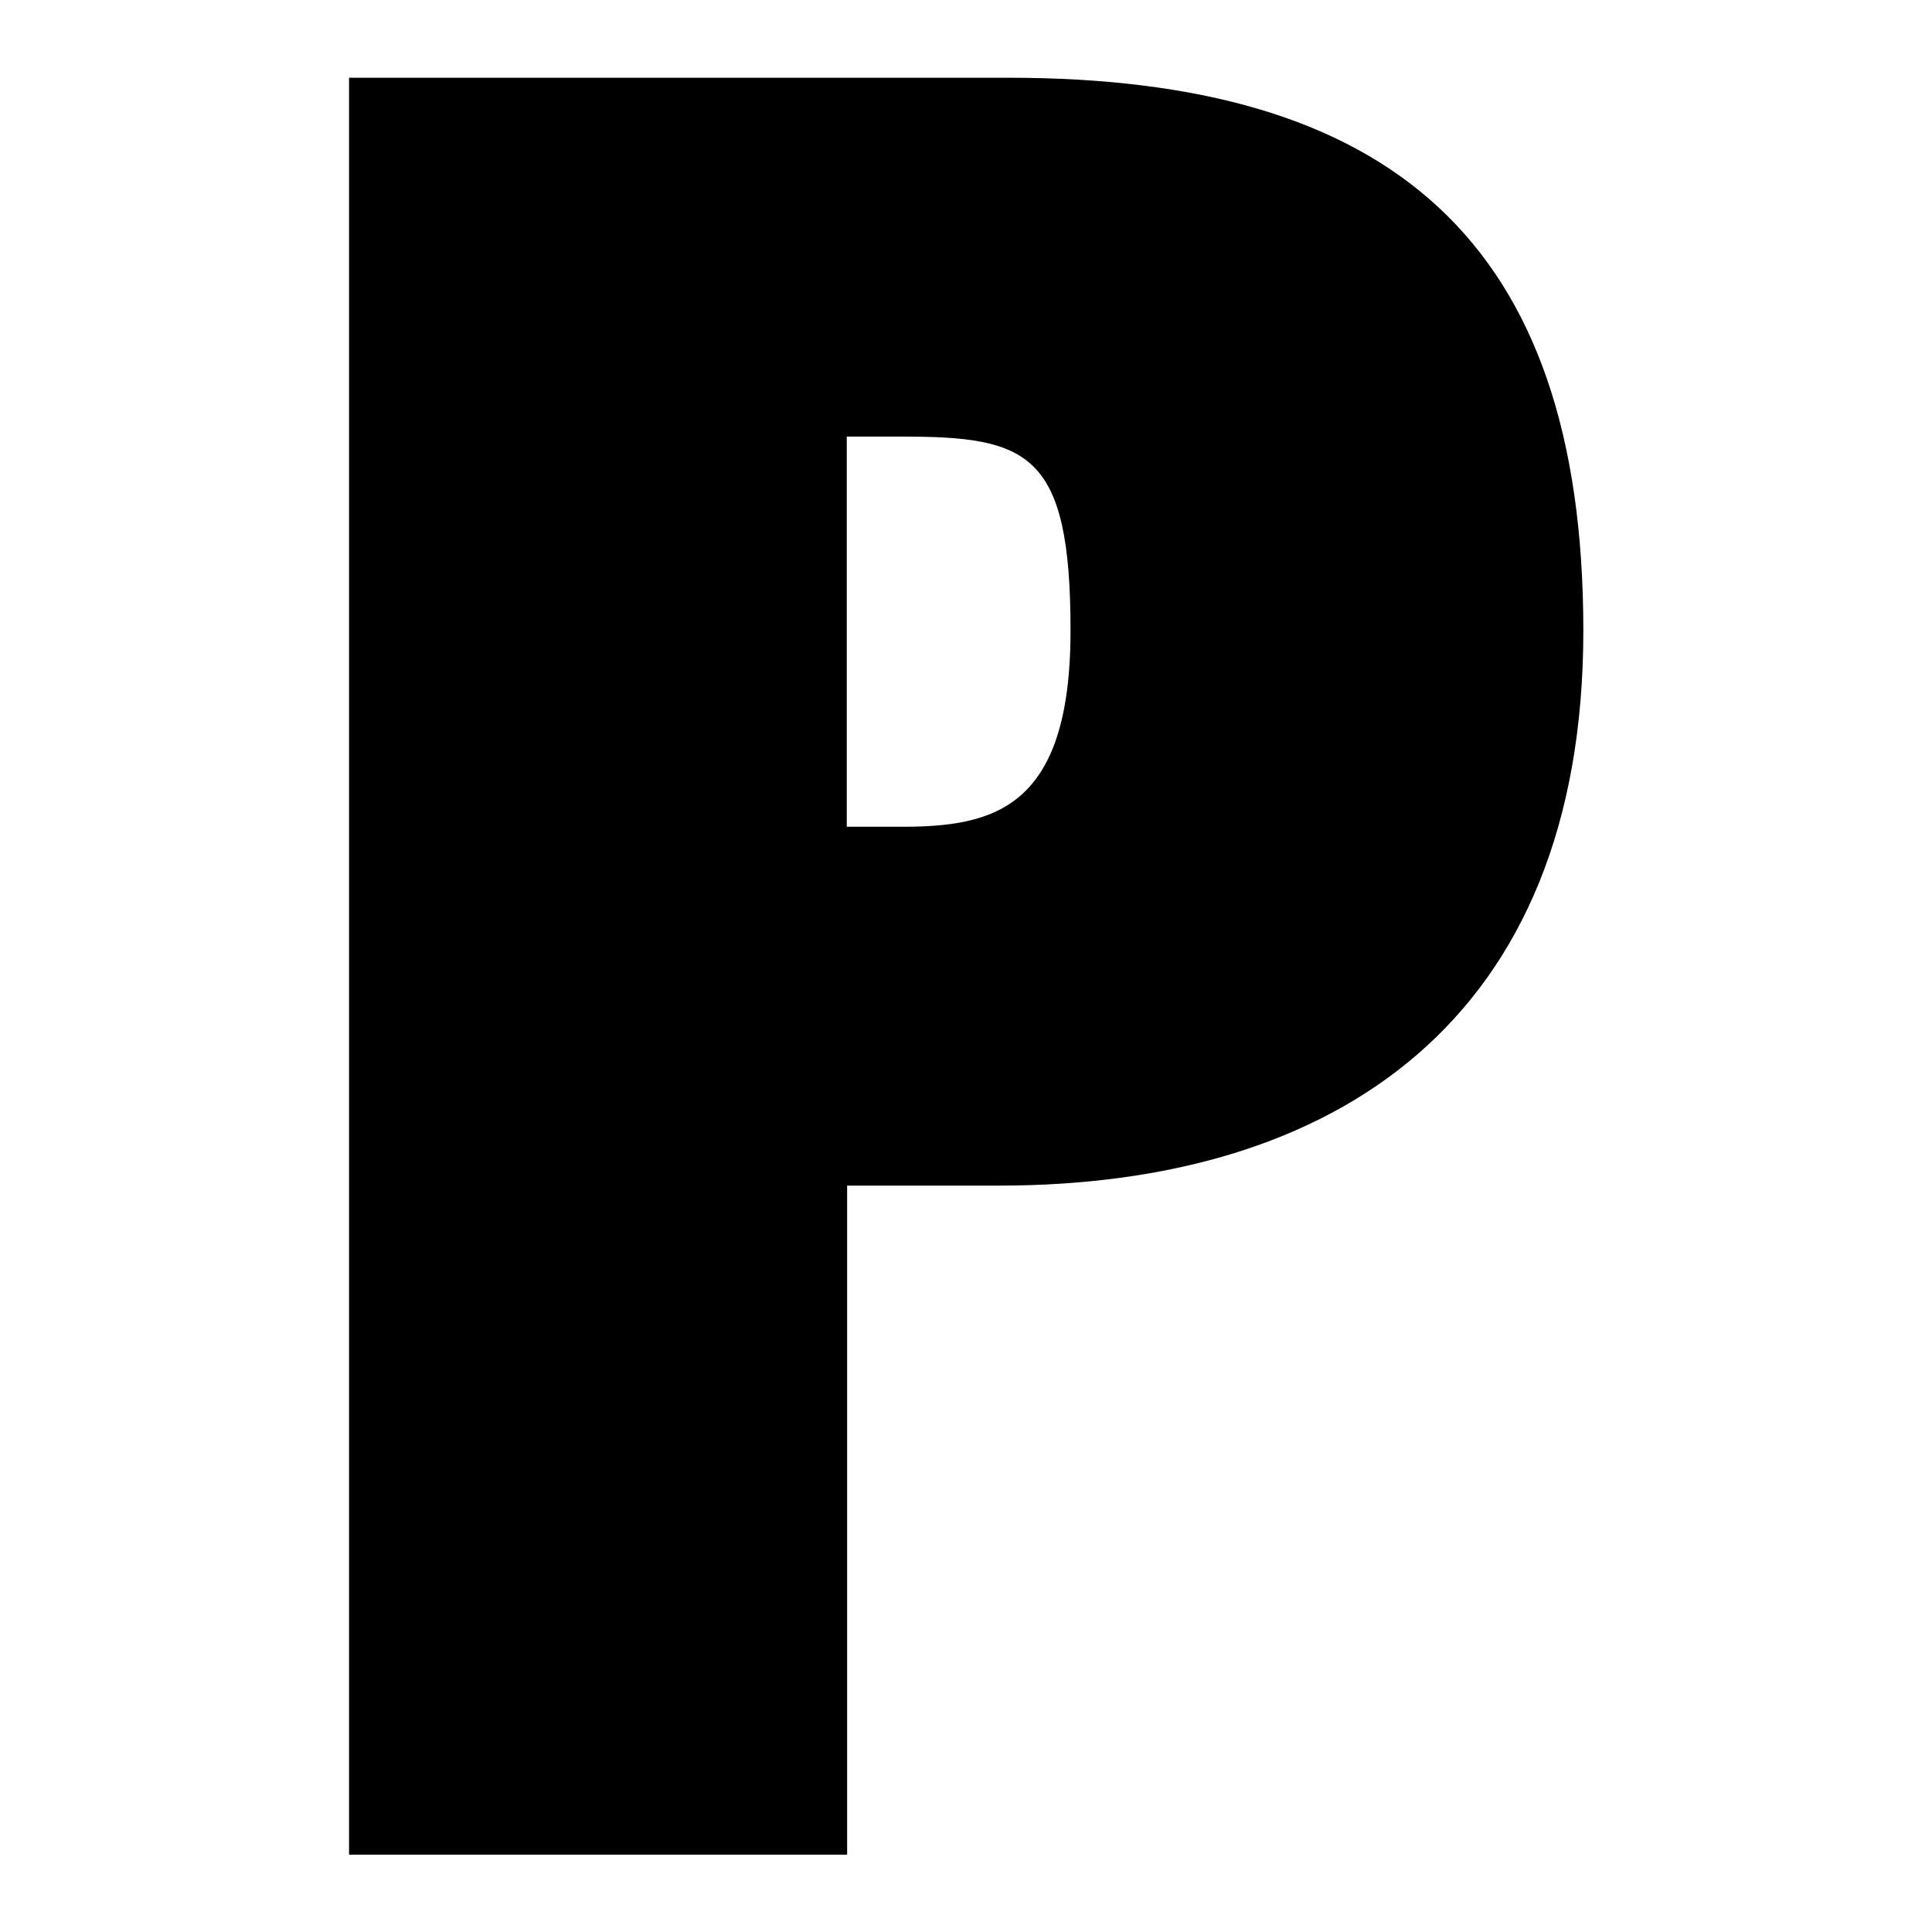
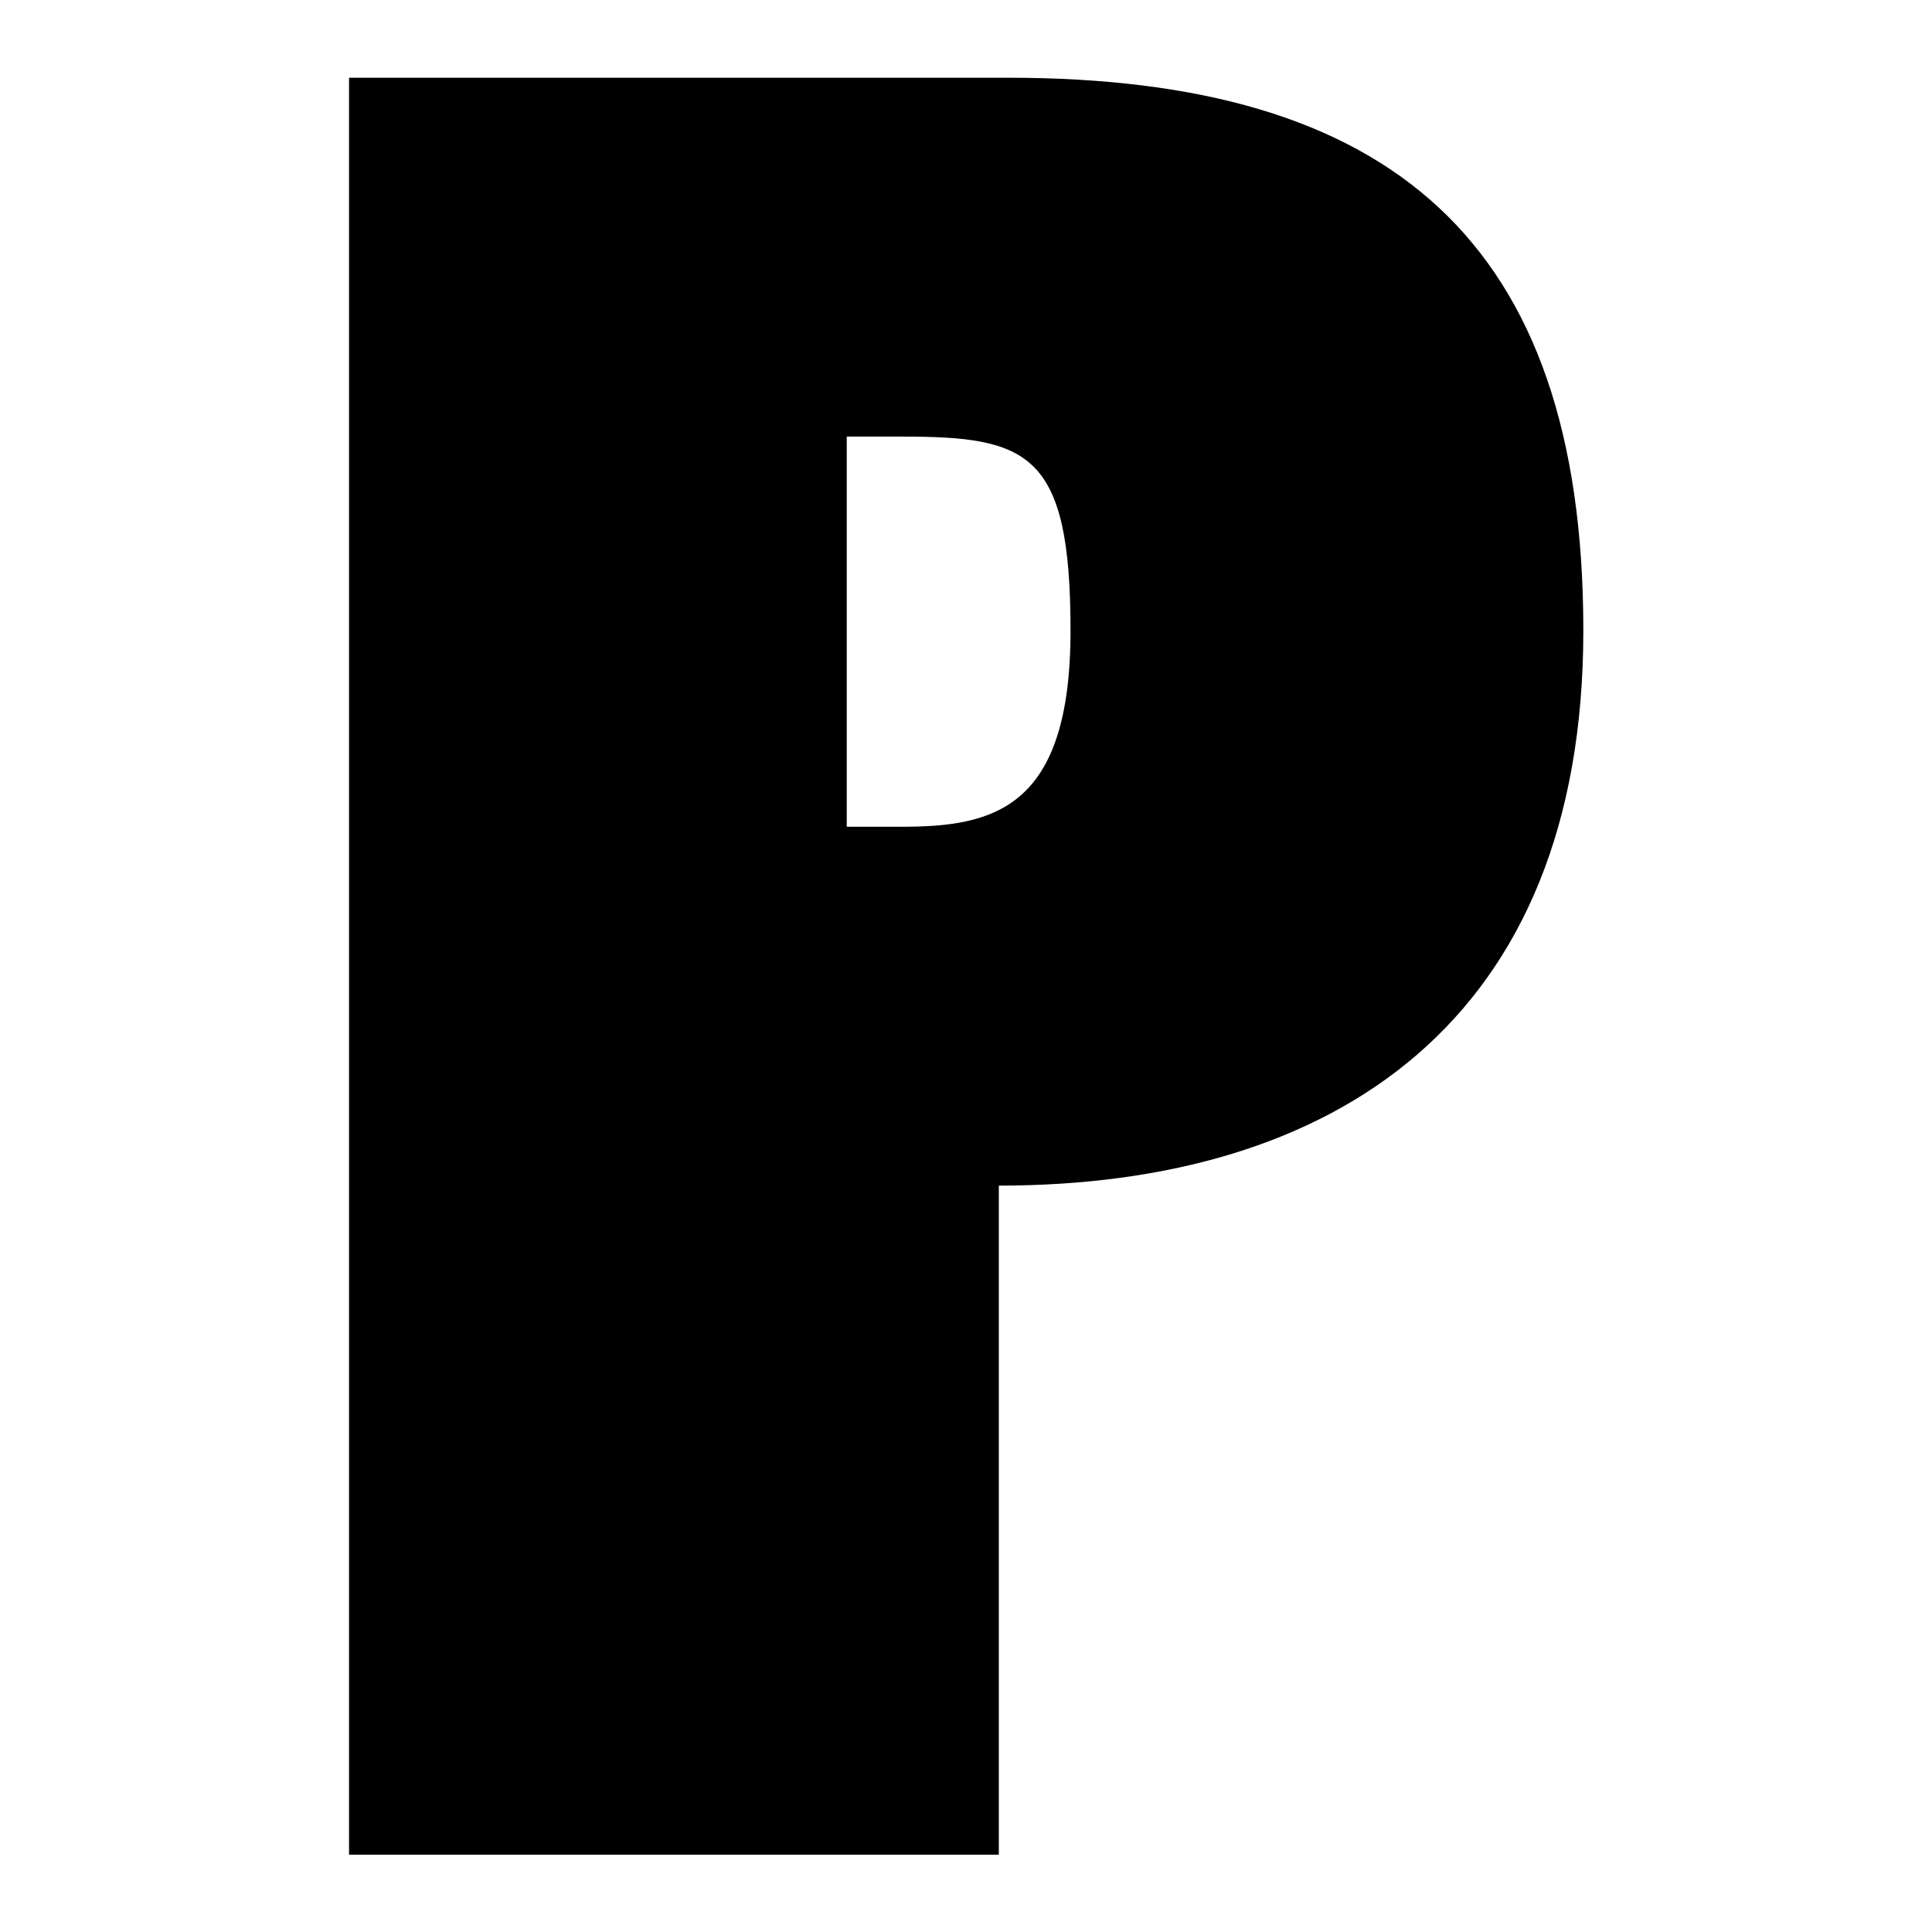
<svg xmlns="http://www.w3.org/2000/svg" version="1.1" viewBox="0 0 512 512">
  <g>
    <g id="Layer_1">
      <g id="Object">
-         <path d="M92.5,20.6h174.7c100.9,0,152.4,42.8,152.4,146.5s-66,147.1-154.9,147.1h-40.2v177.3H92.5V20.6h0ZM224.4,219.1h14.5c24.4,0,44.8-4.7,44.8-52s-11.2-51.4-44.8-51.4h-14.5v103.5Z" />
+         <path d="M92.5,20.6h174.7c100.9,0,152.4,42.8,152.4,146.5s-66,147.1-154.9,147.1v177.3H92.5V20.6h0ZM224.4,219.1h14.5c24.4,0,44.8-4.7,44.8-52s-11.2-51.4-44.8-51.4h-14.5v103.5Z" />
      </g>
    </g>
  </g>
</svg>